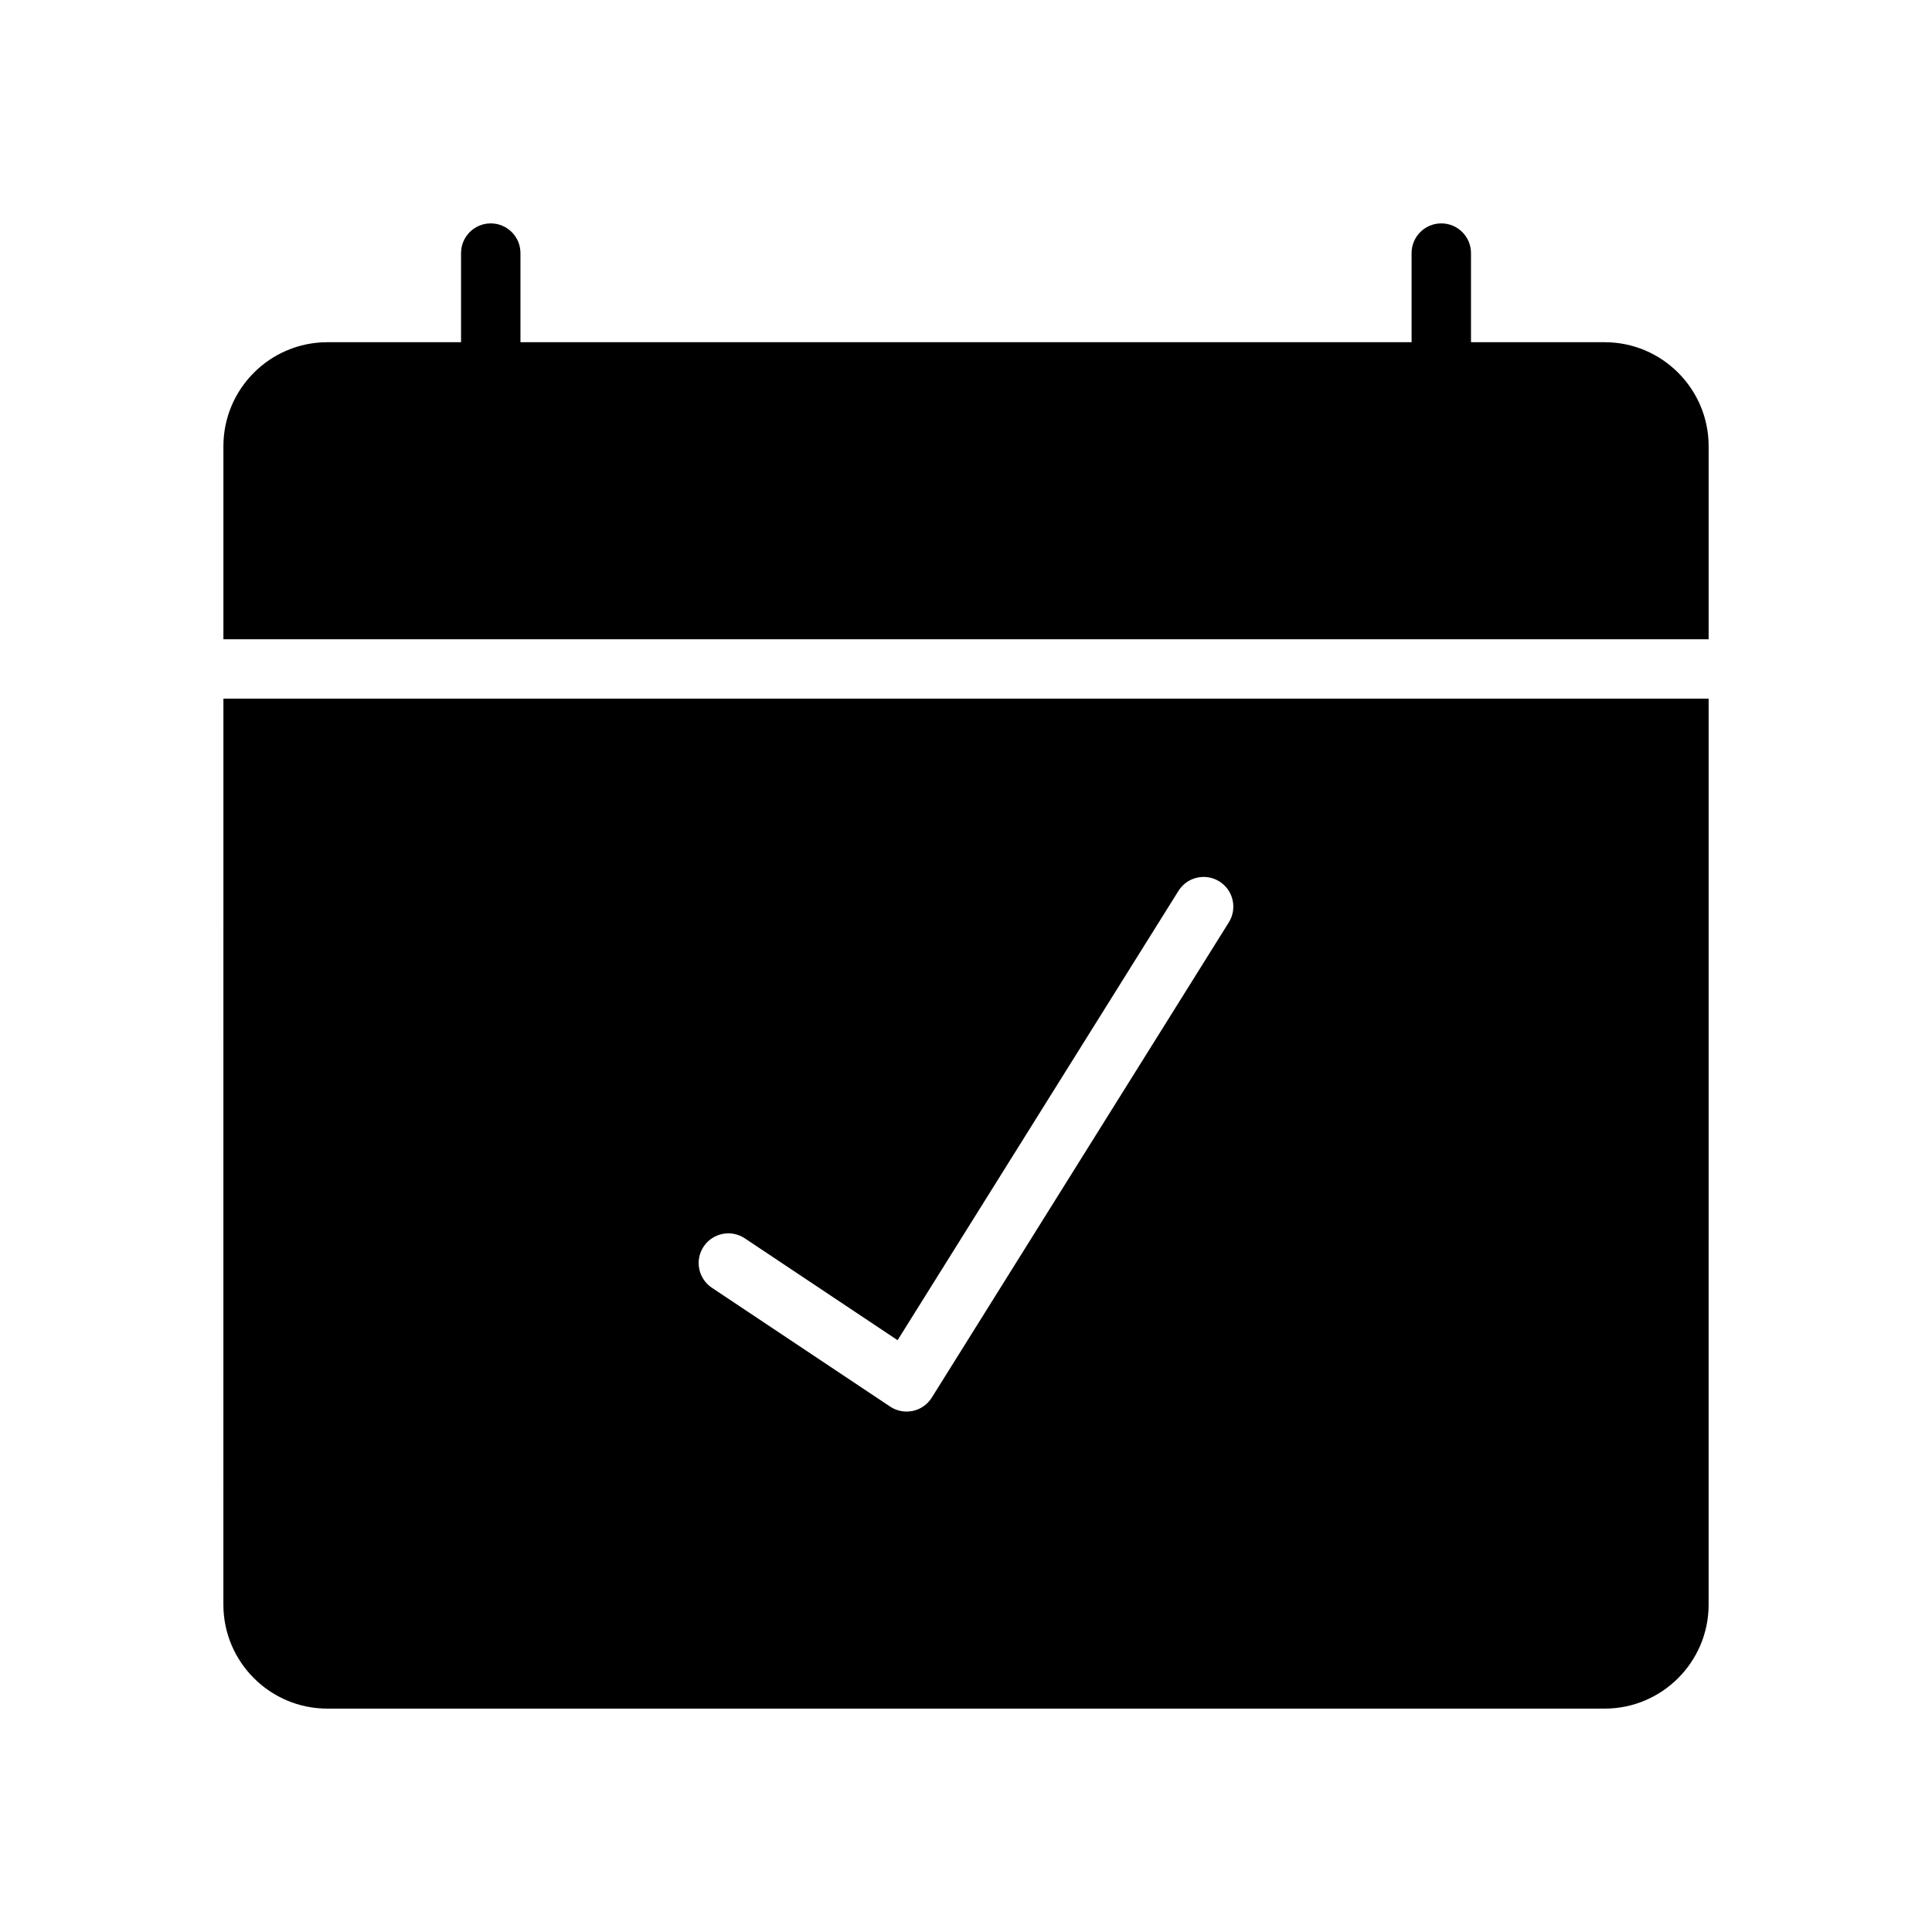
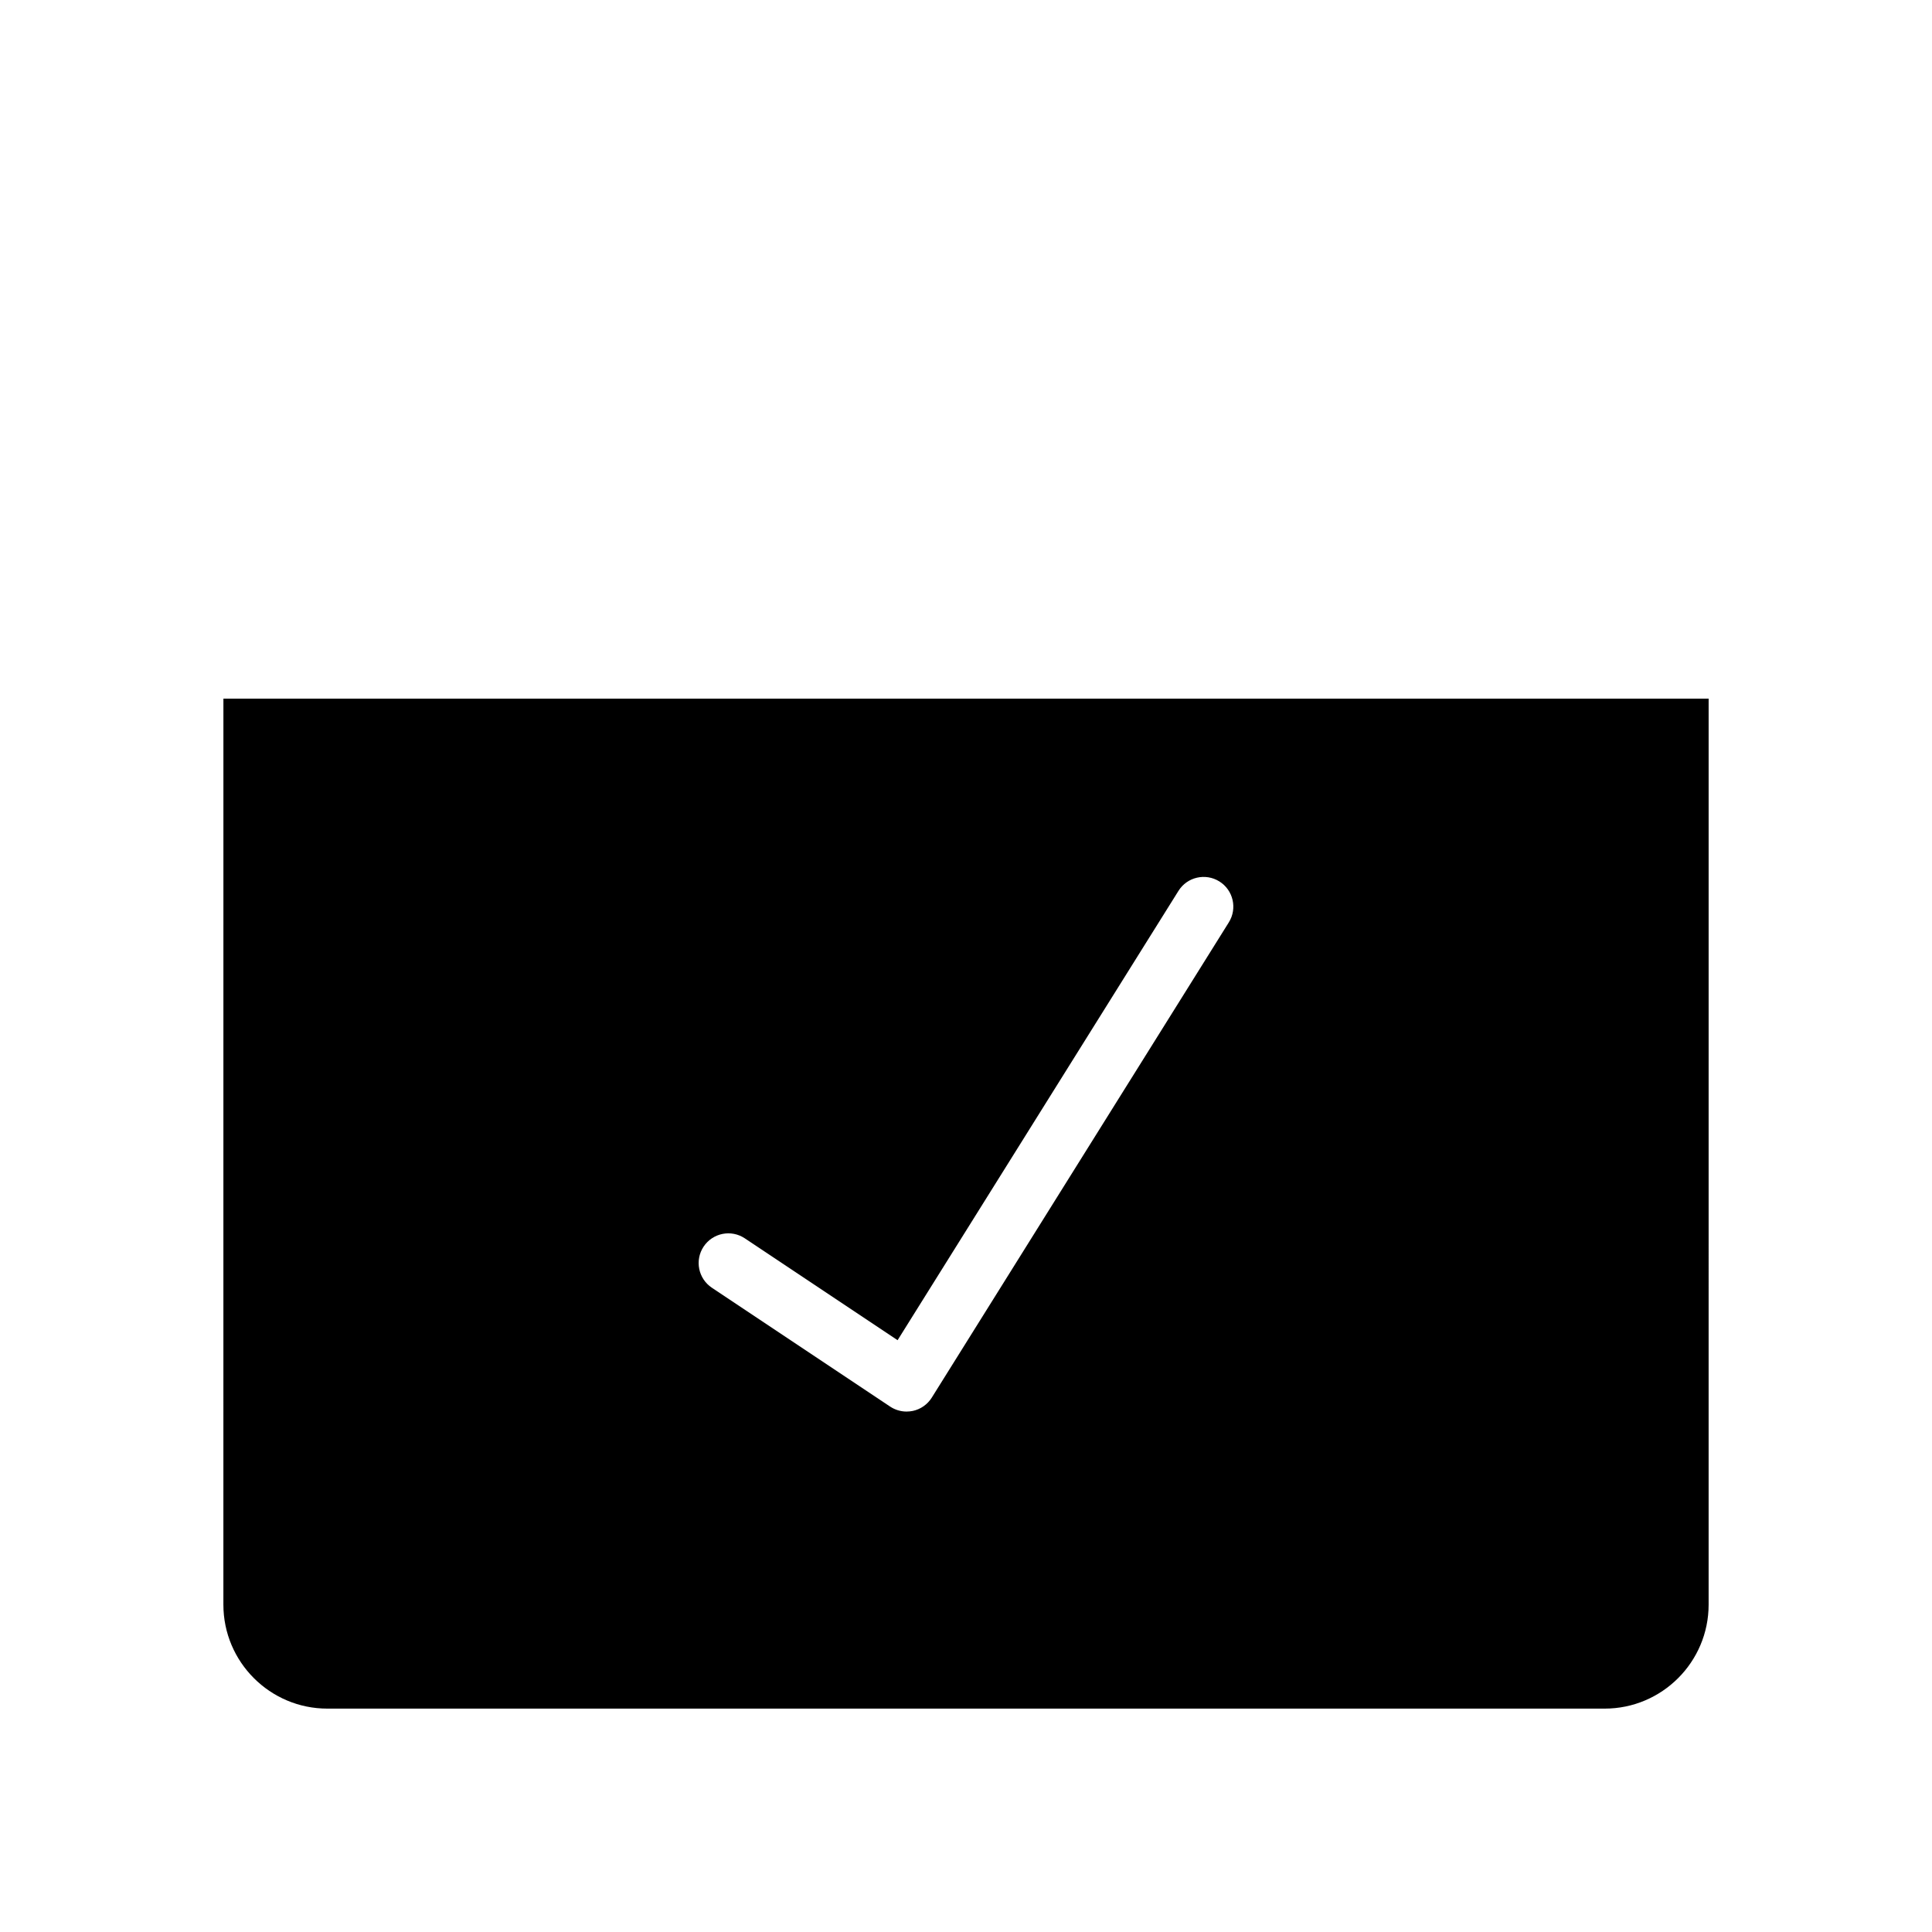
<svg xmlns="http://www.w3.org/2000/svg" fill="#000000" width="800px" height="800px" version="1.1" viewBox="144 144 512 512">
  <g>
    <path d="m203.2 569.25c0 15.191 12.359 27.551 27.551 27.551h338.5c15.191 0 27.551-12.359 27.551-27.551l0.004-240.1h-393.6zm127.27-94.895c2.418-3.613 7.289-4.598 10.918-2.18l40.484 26.992 74.43-119.07c2.297-3.684 7.148-4.809 10.848-2.504 3.684 2.305 4.801 7.164 2.496 10.848l-78.719 125.95c-1.133 1.801-2.945 3.078-5.023 3.519-0.543 0.105-1.102 0.168-1.652 0.168-1.543 0-3.062-0.457-4.367-1.324l-47.23-31.488c-3.617-2.414-4.594-7.293-2.184-10.914z" />
-     <path d="m569.25 234.69h-35.422v-23.617c0-4.344-3.519-7.871-7.871-7.871s-7.871 3.527-7.871 7.871v23.617h-236.16v-23.617c0-4.344-3.519-7.871-7.871-7.871s-7.871 3.527-7.871 7.871v23.617h-35.426c-15.191 0-27.551 12.359-27.551 27.551v51.168h393.6v-51.168c0-15.191-12.359-27.551-27.555-27.551z" />
  </g>
</svg>